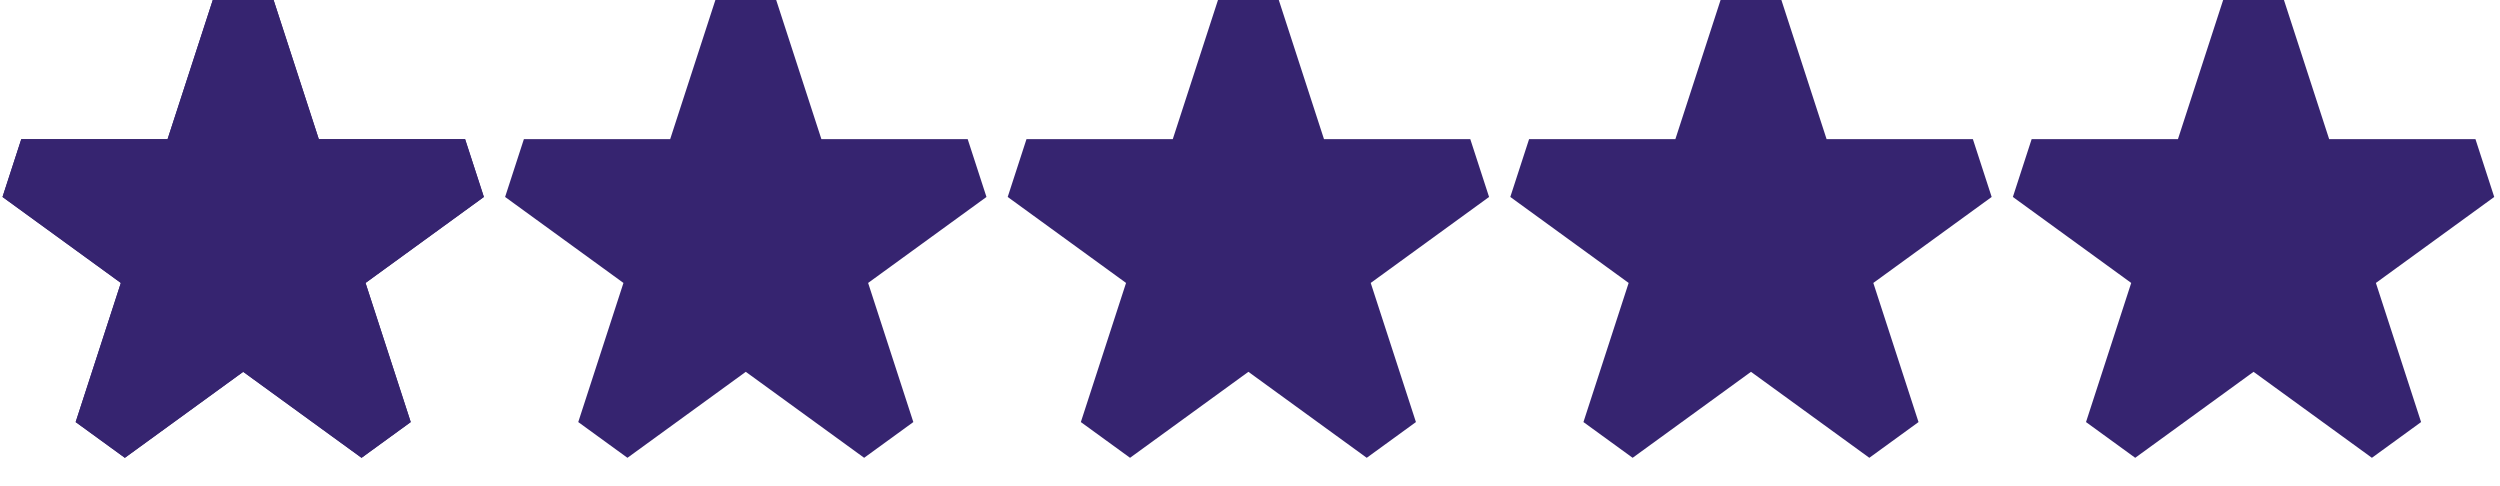
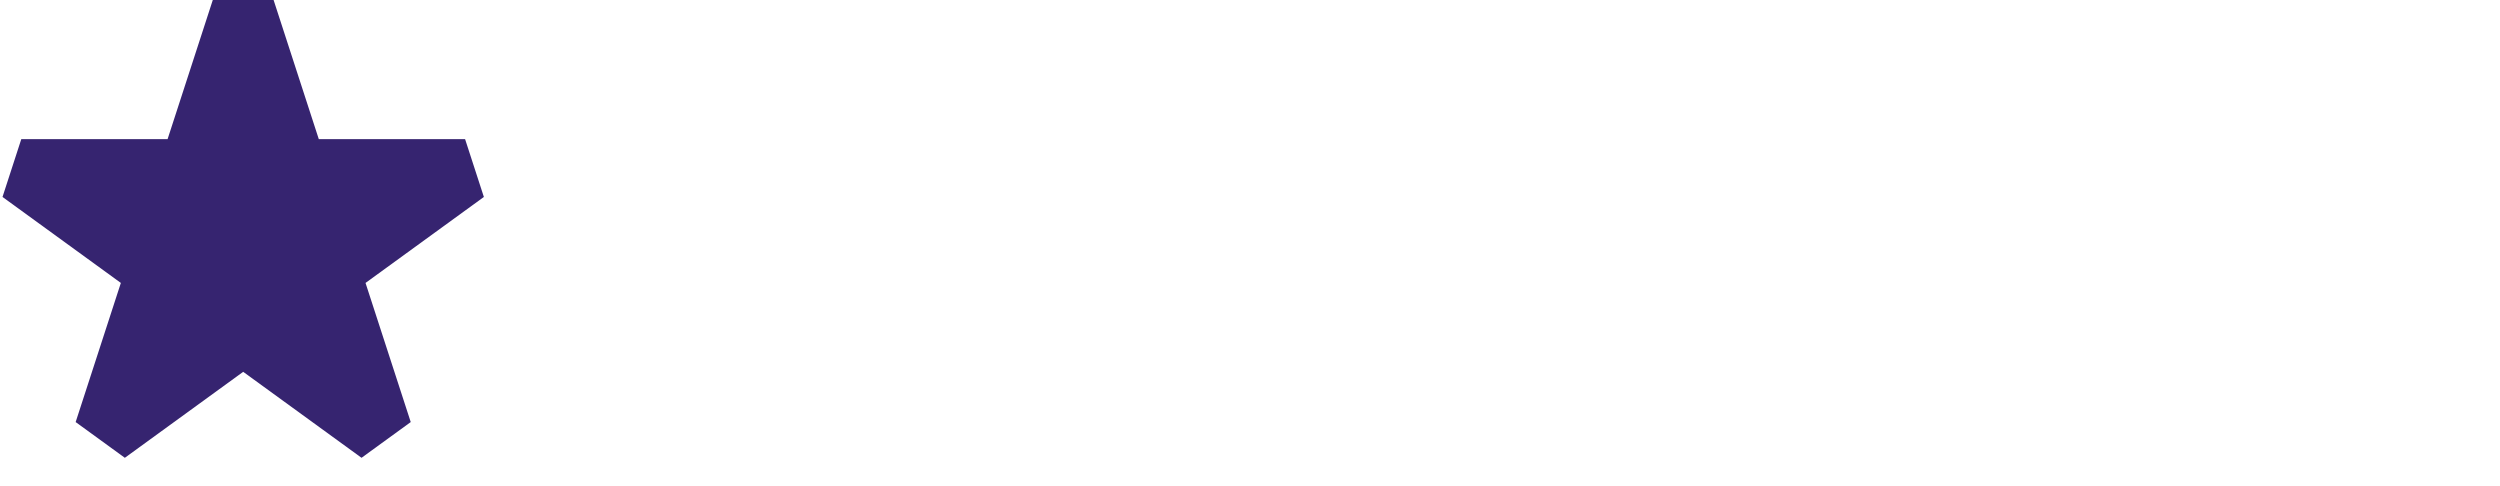
<svg xmlns="http://www.w3.org/2000/svg" width="257" height="50" viewBox="0 0 257 50" fill="none">
  <path d="M28.125 0H21.875L17.228 14.303L2.189 14.303L0.258 20.247L12.424 29.086L7.777 43.388L12.834 47.062L25 38.223L37.166 47.062L42.223 43.388L37.576 29.086L49.742 20.247L47.811 14.303H32.772L28.125 0Z" fill="#362470" />
-   <path d="M28.125 0H21.875L17.228 14.303L2.189 14.303L0.258 20.247L12.424 29.086L7.777 43.388L12.834 47.062L25 38.223L37.166 47.062L42.223 43.388L37.576 29.086L49.742 20.247L47.811 14.303H32.772L28.125 0Z" fill="#362470" />
  <g clip-path="url(#clip0_82_64)">
-     <path d="M79.792 0H73.542L68.895 14.303L53.856 14.303L51.925 20.247L64.091 29.086L59.444 43.388L64.501 47.062L76.667 38.223L88.834 47.062L93.89 43.388L89.243 29.086L101.409 20.247L99.478 14.303H84.439L79.792 0Z" fill="#362470" />
-   </g>
+     </g>
  <g clip-path="url(#clip1_82_64)">
    <path d="M131.459 0H125.209L120.562 14.303L105.523 14.303L103.592 20.247L115.758 29.086L111.111 43.388L116.168 47.062L128.334 38.223L140.5 47.062L145.557 43.388L140.91 29.086L153.076 20.247L151.145 14.303H136.106L131.459 0Z" fill="#362470" />
  </g>
  <g clip-path="url(#clip2_82_64)">
    <path d="M183.126 0H176.876L172.229 14.303L157.19 14.303L155.259 20.247L167.425 29.086L162.778 43.388L167.835 47.062L180.001 38.223L192.167 47.062L197.224 43.388L192.577 29.086L204.743 20.247L202.812 14.303H187.773L183.126 0Z" fill="#362470" />
  </g>
  <g clip-path="url(#clip3_82_64)">
-     <path d="M234.79 0H228.54L223.893 14.303L208.854 14.303L206.923 20.247L219.089 29.086L214.442 43.388L219.499 47.062L231.665 38.223L243.832 47.062L248.888 43.388L244.241 29.086L256.407 20.247L254.476 14.303H239.437L234.79 0Z" fill="#362470" />
-   </g>
+     </g>
  <defs>
    <clipPath id="clip0_82_64">
      <rect width="50" height="50" fill="white" transform="translate(51.667)" />
    </clipPath>
    <clipPath id="clip1_82_64">
-       <rect width="50" height="50" fill="white" transform="translate(103.334)" />
-     </clipPath>
+       </clipPath>
    <clipPath id="clip2_82_64">
-       <rect width="50" height="50" fill="white" transform="translate(155.001)" />
-     </clipPath>
+       </clipPath>
    <clipPath id="clip3_82_64">
      <rect width="50" height="50" fill="white" transform="translate(206.665)" />
    </clipPath>
  </defs>
</svg>